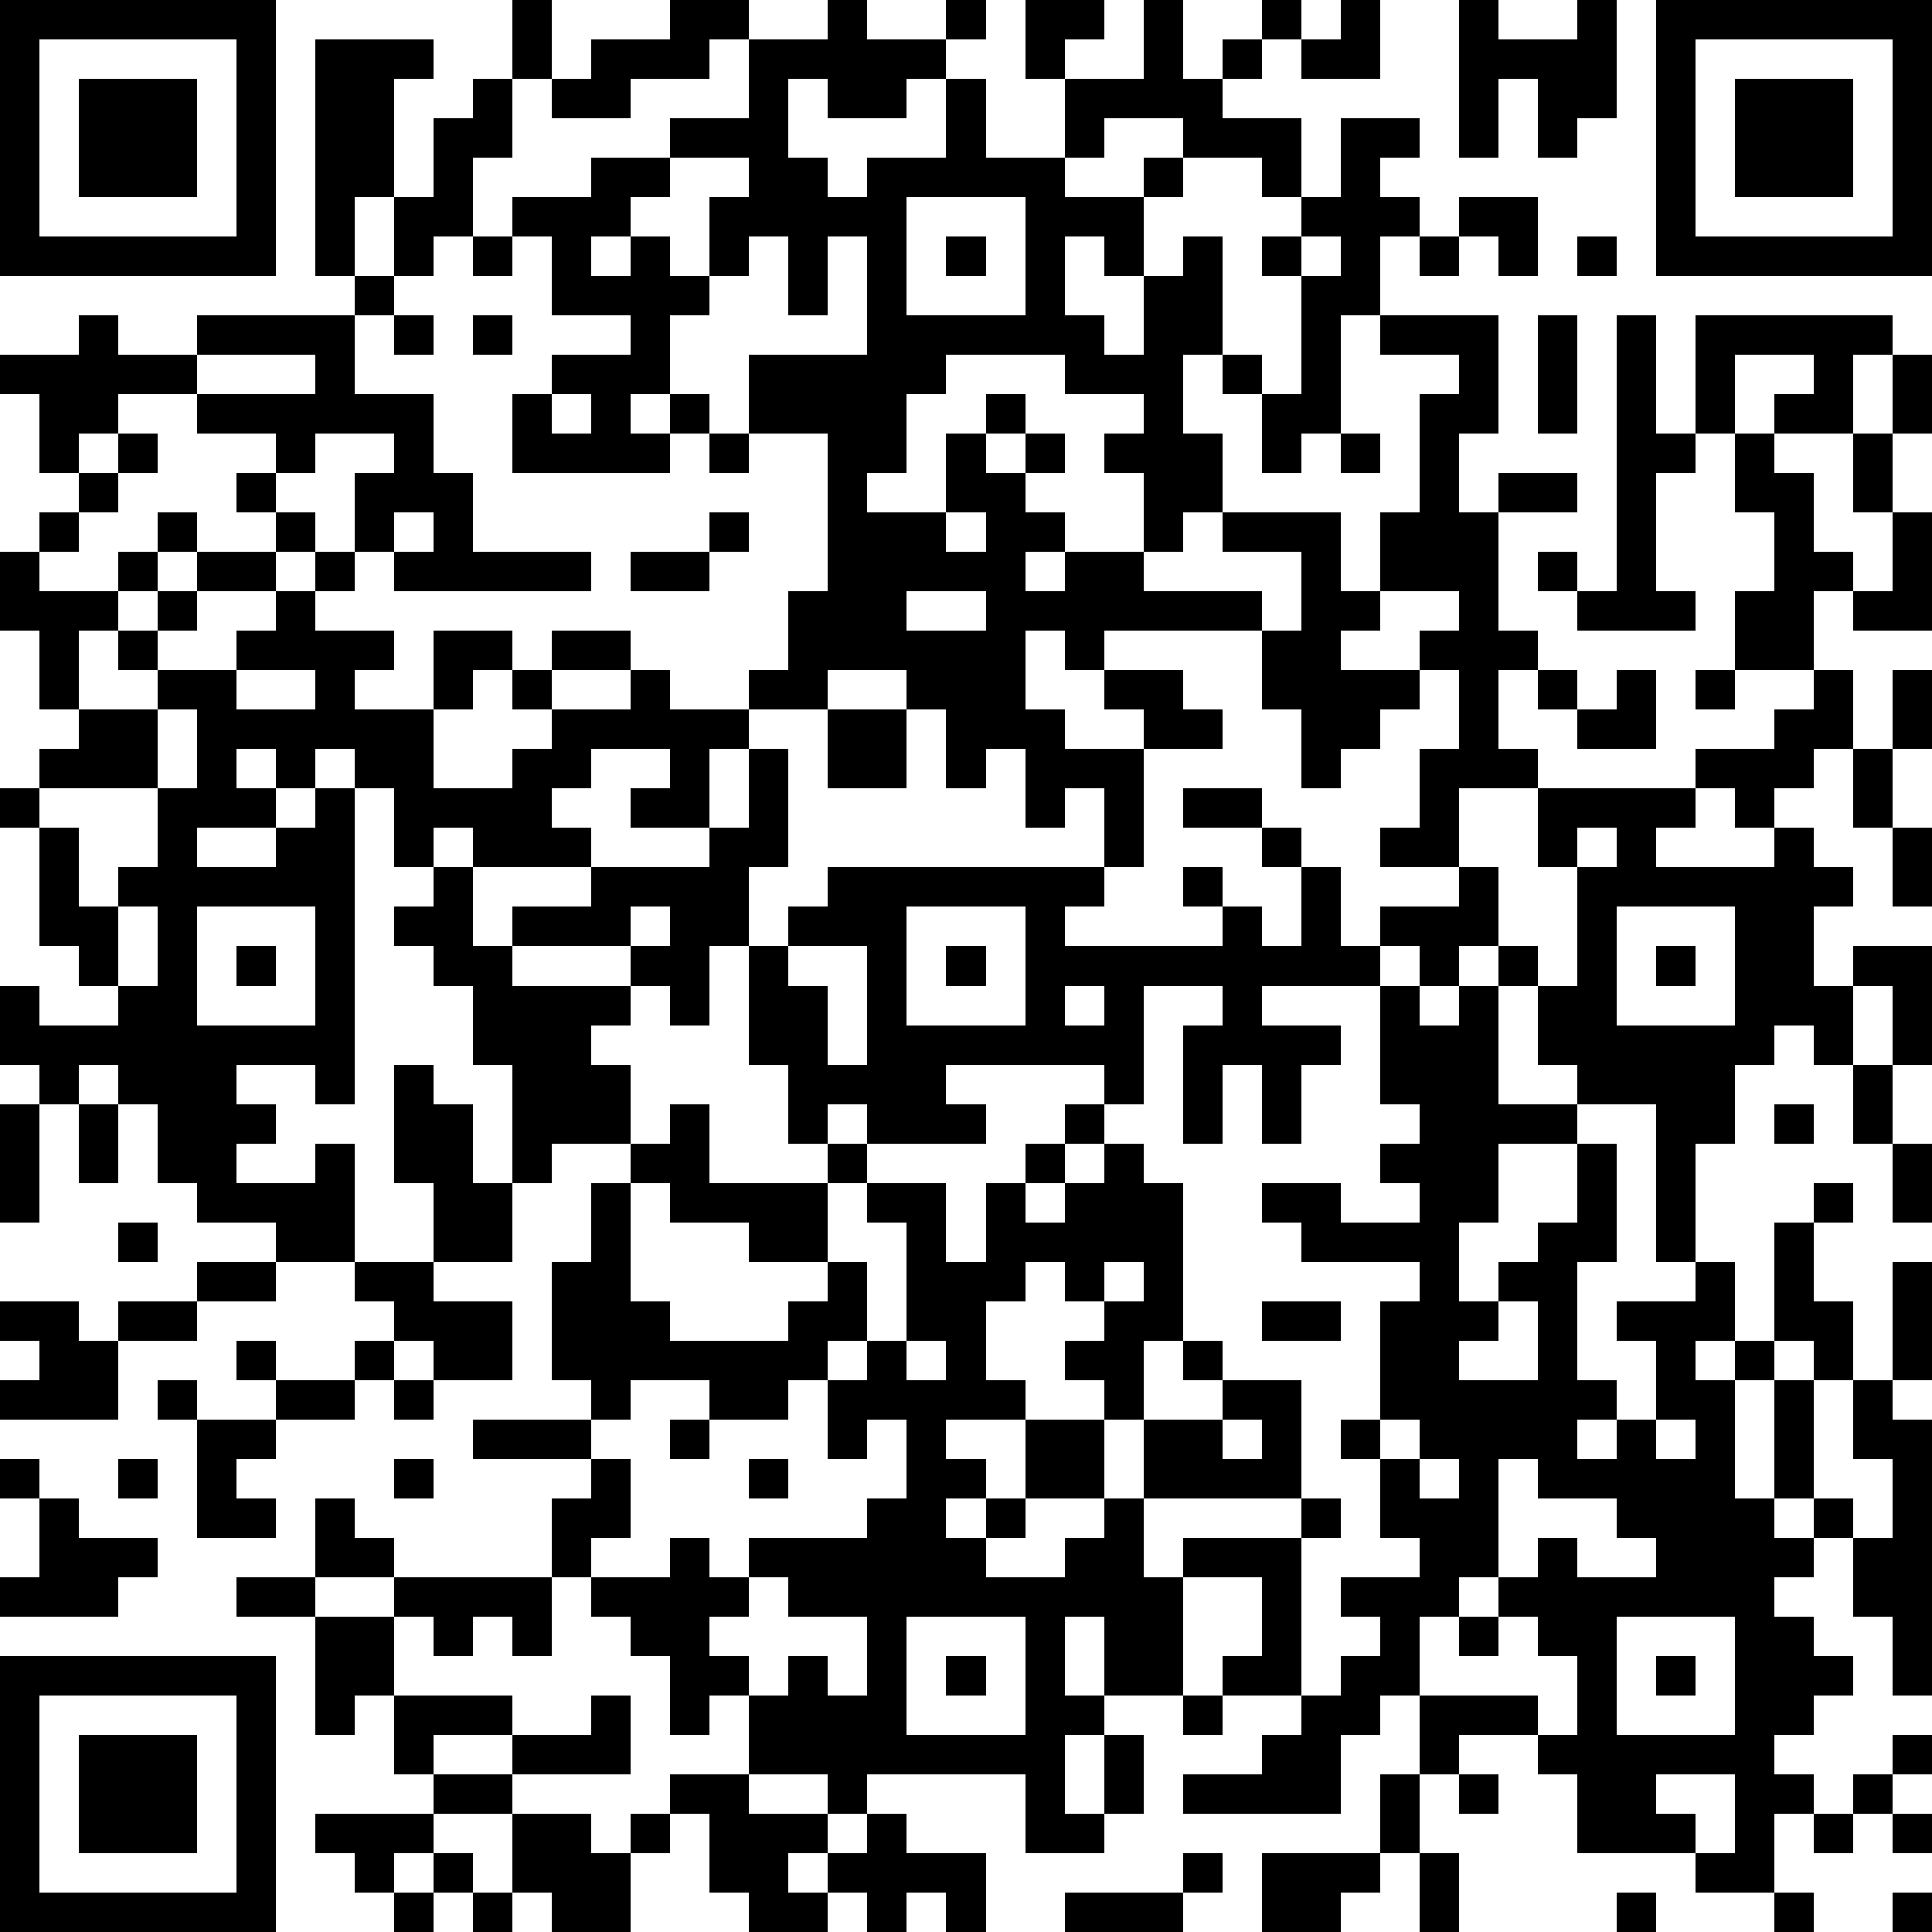
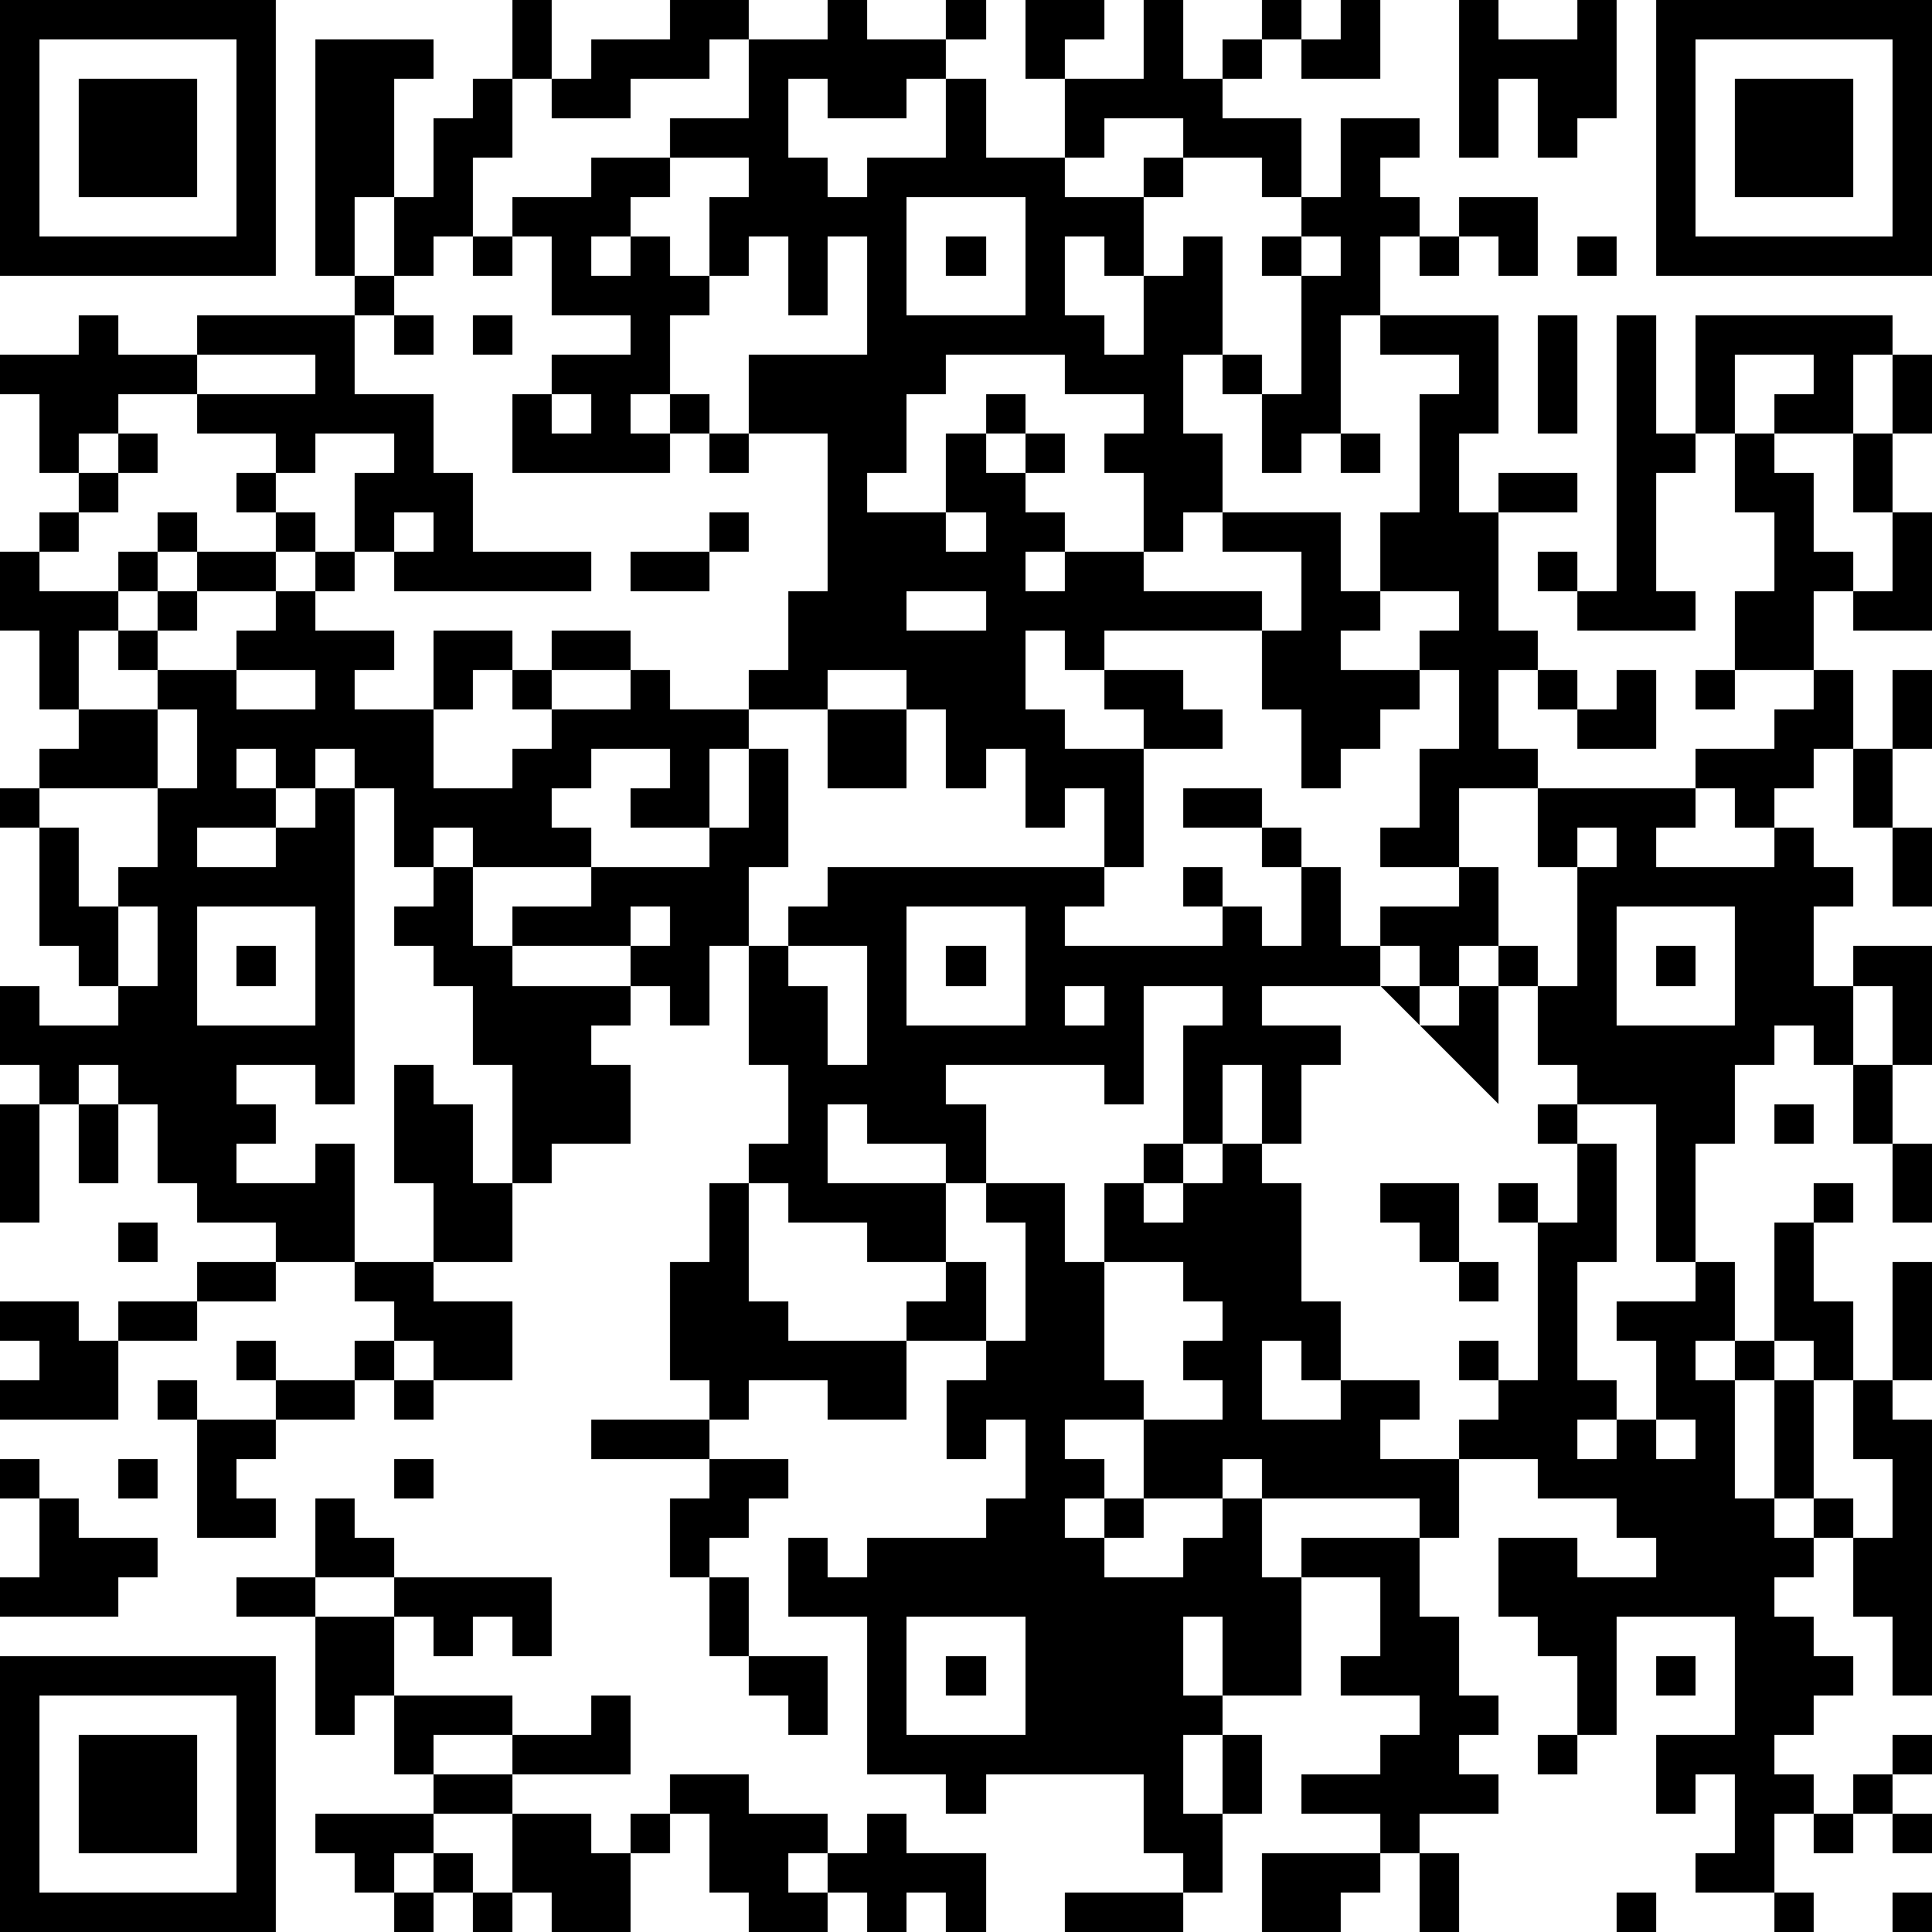
<svg xmlns="http://www.w3.org/2000/svg" version="1.1" width="196" height="196" shape-rendering="crispEdges">
-   <path d="M0 0h7v7h-7zM13 0h1v2h-1zM17 0h2v1h-1v1h-2v1h-2v-1h1v-1h2zM21 0h1v1h2v-1h1v1h-1v1h-1v1h-2v-1h-1v2h1v1h1v-1h2v-2h1v2h2v-2h-1v-2h2v1h-1v1h2v-2h1v2h1v-1h1v-1h1v1h-1v1h-1v1h2v2h-1v-1h-2v-1h-2v1h-1v1h2v-1h1v1h-1v2h-1v-1h-1v2h1v1h1v-2h1v-1h1v3h-1v2h1v2h-1v1h-1v-2h-1v-1h1v-1h-2v-1h-3v1h-1v2h-1v1h2v-2h1v-1h1v1h-1v1h1v-1h1v1h-1v1h1v1h-1v1h1v-1h2v1h3v1h-4v1h-1v-1h-1v2h1v1h2v-1h-1v-1h2v1h1v1h-2v3h-1v-2h-1v1h-1v-2h-1v1h-1v-2h-1v-1h-2v1h-2v-1h1v-2h1v-4h-2v-2h3v-3h-1v2h-1v-2h-1v1h-1v-2h1v-1h-2v-1h2v-2h2zM34 0h1v2h-2v-1h1zM37 0h1v1h2v-1h1v3h-1v1h-1v-2h-1v2h-1zM42 0h7v7h-7zM1 1v5h5v-5zM8 1h3v1h-1v3h-1v2h-1zM43 1v5h5v-5zM2 2h3v3h-3zM12 2h1v2h-1v2h-1v1h-1v-2h1v-2h1zM44 2h3v3h-3zM34 3h2v1h-1v1h1v1h-1v2h-1v3h-1v1h-1v-2h-1v-1h1v1h1v-3h-1v-1h1v-1h1zM15 4h2v1h-1v1h-1v1h1v-1h1v1h1v1h-1v2h-1v1h1v-1h1v1h-1v1h-4v-2h1v-1h2v-1h-2v-2h-1v-1h2zM23 5v3h3v-3zM37 5h2v2h-1v-1h-1zM12 6h1v1h-1zM24 6h1v1h-1zM33 6v1h1v-1zM36 6h1v1h-1zM40 6h1v1h-1zM9 7h1v1h-1zM2 8h1v1h2v-1h4v2h2v2h1v2h3v1h-5v-1h-1v-2h1v-1h-2v1h-1v-1h-2v-1h-2v1h-1v1h-1v-2h-1v-1h2zM10 8h1v1h-1zM12 8h1v1h-1zM35 8h3v3h-1v2h1v-1h2v1h-2v3h1v1h-1v2h1v1h-2v2h-2v-1h1v-2h1v-2h-1v-1h1v-1h-2v-2h1v-3h1v-1h-2zM39 8h1v3h-1zM41 8h1v3h1v-3h5v1h-1v2h-2v-1h1v-1h-2v2h-1v1h-1v3h1v1h-3v-1h-1v-1h1v1h1zM5 9v1h3v-1zM48 9h1v2h-1zM14 10v1h1v-1zM3 11h1v1h-1zM18 11h1v1h-1zM34 11h1v1h-1zM44 11h1v1h1v2h1v1h-1v2h-2v-2h1v-2h-1zM47 11h1v2h-1zM2 12h1v1h-1zM6 12h1v1h-1zM1 13h1v1h-1zM4 13h1v1h-1zM7 13h1v1h-1zM10 13v1h1v-1zM18 13h1v1h-1zM24 13v1h1v-1zM31 13h3v2h1v1h-1v1h2v1h-1v1h-1v1h-1v-2h-1v-2h1v-2h-2zM48 13h1v3h-2v-1h1zM0 14h1v1h2v-1h1v1h-1v1h-1v2h-1v-2h-1zM5 14h2v1h-2zM8 14h1v1h-1zM16 14h2v1h-2zM4 15h1v1h-1zM7 15h1v1h2v1h-1v1h2v-2h2v1h-1v1h-1v2h2v-1h1v-1h-1v-1h1v-1h2v1h-2v1h2v-1h1v1h2v1h-1v2h-2v-1h1v-1h-2v1h-1v1h1v1h-3v-1h-1v1h-1v-2h-1v-1h-1v1h-1v-1h-1v1h1v1h-2v1h2v-1h1v-1h1v8h-1v-1h-2v1h1v1h-1v1h2v-1h1v3h-2v-1h-2v-1h-1v-2h-1v-1h-1v1h-1v-1h-1v-2h1v1h2v-1h-1v-1h-1v-3h-1v-1h1v-1h1v-1h2v-1h-1v-1h1v1h2v-1h1zM23 15v1h2v-1zM6 17v1h2v-1zM39 17h1v1h-1zM41 17h1v2h-2v-1h1zM43 17h1v1h-1zM46 17h1v2h-1v1h-1v1h-1v-1h-1v-1h2v-1h1zM48 17h1v2h-1zM4 18v2h-3v1h1v2h1v-1h1v-2h1v-2zM21 18h2v2h-2zM19 19h1v3h-1v2h-1v2h-1v-1h-1v-1h-3v-1h2v-1h3v-1h1zM47 19h1v2h-1zM30 20h2v1h-2zM39 20h4v1h-1v1h3v-1h1v1h1v1h-1v2h1v-1h2v3h-1v-2h-1v2h-1v-1h-1v1h-1v2h-1v3h-1v-4h-2v-1h-1v-2h-1v-1h-1v1h-1v-1h-1v-1h2v-1h1v2h1v1h1v-3h-1zM32 21h1v1h-1zM40 21v1h1v-1zM48 21h1v2h-1zM11 22h1v2h1v1h3v1h-1v1h1v2h-2v1h-1v-3h-1v-2h-1v-1h-1v-1h1zM21 22h7v1h-1v1h4v-1h-1v-1h1v1h1v1h1v-2h1v2h1v1h-3v1h2v1h-1v2h-1v-2h-1v2h-1v-3h1v-1h-2v3h-1v-1h-4v1h1v1h-3v-1h-1v1h-1v-2h-1v-3h1v-1h1zM3 23v2h1v-2zM5 23v3h3v-3zM16 23v1h1v-1zM23 23v3h3v-3zM41 23v3h3v-3zM6 24h1v1h-1zM20 24v1h1v2h1v-3zM24 24h1v1h-1zM42 24h1v1h-1zM27 25v1h1v-1zM35 25h1v1h1v-1h1v3h2v1h-2v2h-1v2h1v-1h1v-1h1v-2h1v3h-1v3h1v1h-1v1h1v-1h1v-2h-1v-1h2v-1h1v2h-1v1h1v-1h1v-3h1v-1h1v1h-1v2h1v2h-1v-1h-1v1h-1v3h1v-3h1v3h-1v1h1v-1h1v1h-1v1h-1v1h1v1h1v1h-1v1h-1v1h1v1h-1v2h-2v-1h-3v-2h-1v-1h-2v1h-1v-2h-1v1h-1v2h-4v-1h2v-1h1v-1h-2v-1h1v-2h-2v-1h3v-1h-4v-2h-1v-1h-1v-1h1v-1h-1v-1h-1v1h-1v2h1v1h-2v1h1v1h-1v1h1v-1h1v-2h2v2h-2v1h-1v1h2v-1h1v-1h1v2h1v3h-2v-2h-1v2h1v1h-1v2h1v-2h1v2h-1v1h-2v-2h-4v1h-1v-1h-2v-2h-1v1h-1v-2h-1v-1h-1v-1h-1v-2h1v-1h-3v-1h3v-1h-1v-3h1v-2h1v-1h1v-1h1v2h3v-1h1v1h-1v2h-2v-1h-2v-1h-1v3h1v1h3v-1h1v-1h1v2h-1v1h-1v1h-2v-1h-2v1h-1v1h1v2h-1v1h2v-1h1v1h1v-1h3v-1h1v-2h-1v1h-1v-2h1v-1h1v-3h-1v-1h2v2h1v-2h1v-1h1v-1h1v1h-1v1h-1v1h1v-1h1v-1h1v1h1v4h-1v2h2v-1h-1v-1h1v1h2v3h1v1h-1v4h1v-1h1v-1h-1v-1h2v-1h-1v-2h-1v-1h1v-3h1v-1h-3v-1h-1v-1h2v1h2v-1h-1v-1h1v-1h-1zM10 27h1v1h1v2h1v2h-2v-2h-1zM47 27h1v2h-1zM0 28h1v3h-1zM2 28h1v2h-1zM45 28h1v1h-1zM48 29h1v2h-1zM3 31h1v1h-1zM5 32h2v1h-2zM9 32h2v1h2v2h-2v-1h-1v-1h-1zM28 32v1h1v-1zM48 32h1v3h-1zM0 33h2v1h1v-1h2v1h-2v2h-3v-1h1v-1h-1zM32 33h2v1h-2zM38 33v1h-1v1h2v-2zM6 34h1v1h-1zM9 34h1v1h-1zM23 34v1h1v-1zM4 35h1v1h-1zM7 35h2v1h-2zM10 35h1v1h-1zM47 35h1v1h1v7h-1v-2h-1v-2h1v-2h-1zM5 36h2v1h-1v1h1v1h-2zM17 36h1v1h-1zM31 36v1h1v-1zM35 36v1h1v-1zM42 36v1h1v-1zM0 37h1v1h-1zM3 37h1v1h-1zM10 37h1v1h-1zM19 37h1v1h-1zM36 37v1h1v-1zM38 37v3h-1v1h-1v2h3v1h1v-2h-1v-1h-1v-1h1v-1h1v1h2v-1h-1v-1h-2v-1zM1 38h1v1h2v1h-1v1h-3v-1h1zM8 38h1v1h1v1h-2zM6 40h2v1h-2zM10 40h4v2h-1v-1h-1v1h-1v-1h-1zM19 40v1h-1v1h1v1h1v-1h1v1h1v-2h-2v-1zM8 41h2v2h-1v1h-1zM23 41v3h3v-3zM37 41h1v1h-1zM41 41v3h3v-3zM0 42h7v7h-7zM24 42h1v1h-1zM42 42h1v1h-1zM1 43v5h5v-5zM10 43h3v1h-2v1h-1zM15 43h1v2h-3v-1h2zM30 43h1v1h-1zM2 44h3v3h-3zM48 44h1v1h-1zM11 45h2v1h-2zM17 45h2v1h2v1h-1v1h1v-1h1v-1h1v1h2v2h-1v-1h-1v1h-1v-1h-1v1h-2v-1h-1v-2h-1zM35 45h1v2h-1zM37 45h1v1h-1zM42 45v1h1v1h1v-2zM47 45h1v1h-1zM8 46h3v1h-1v1h-1v-1h-1zM13 46h2v1h1v-1h1v1h-1v2h-2v-1h-1zM46 46h1v1h-1zM48 46h1v1h-1zM11 47h1v1h-1zM30 47h1v1h-1zM32 47h3v1h-1v1h-2zM36 47h1v2h-1zM10 48h1v1h-1zM12 48h1v1h-1zM27 48h3v1h-3zM41 48h1v1h-1zM45 48h1v1h-1zM48 48h1v1h-1z" style="fill:#000" transform="translate(0,0) scale(4)" />
+   <path d="M0 0h7v7h-7zM13 0h1v2h-1zM17 0h2v1h-1v1h-2v1h-2v-1h1v-1h2zM21 0h1v1h2v-1h1v1h-1v1h-1v1h-2v-1h-1v2h1v1h1v-1h2v-2h1v2h2v-2h-1v-2h2v1h-1v1h2v-2h1v2h1v-1h1v-1h1v1h-1v1h-1v1h2v2h-1v-1h-2v-1h-2v1h-1v1h2v-1h1v1h-1v2h-1v-1h-1v2h1v1h1v-2h1v-1h1v3h-1v2h1v2h-1v1h-1v-2h-1v-1h1v-1h-2v-1h-3v1h-1v2h-1v1h2v-2h1v-1h1v1h-1v1h1v-1h1v1h-1v1h1v1h-1v1h1v-1h2v1h3v1h-4v1h-1v-1h-1v2h1v1h2v-1h-1v-1h2v1h1v1h-2v3h-1v-2h-1v1h-1v-2h-1v1h-1v-2h-1v-1h-2v1h-2v-1h1v-2h1v-4h-2v-2h3v-3h-1v2h-1v-2h-1v1h-1v-2h1v-1h-2v-1h2v-2h2zM34 0h1v2h-2v-1h1zM37 0h1v1h2v-1h1v3h-1v1h-1v-2h-1v2h-1zM42 0h7v7h-7zM1 1v5h5v-5zM8 1h3v1h-1v3h-1v2h-1zM43 1v5h5v-5zM2 2h3v3h-3zM12 2h1v2h-1v2h-1v1h-1v-2h1v-2h1zM44 2h3v3h-3zM34 3h2v1h-1v1h1v1h-1v2h-1v3h-1v1h-1v-2h-1v-1h1v1h1v-3h-1v-1h1v-1h1zM15 4h2v1h-1v1h-1v1h1v-1h1v1h1v1h-1v2h-1v1h1v-1h1v1h-1v1h-4v-2h1v-1h2v-1h-2v-2h-1v-1h2zM23 5v3h3v-3zM37 5h2v2h-1v-1h-1zM12 6h1v1h-1zM24 6h1v1h-1zM33 6v1h1v-1zM36 6h1v1h-1zM40 6h1v1h-1zM9 7h1v1h-1zM2 8h1v1h2v-1h4v2h2v2h1v2h3v1h-5v-1h-1v-2h1v-1h-2v1h-1v-1h-2v-1h-2v1h-1v1h-1v-2h-1v-1h2zM10 8h1v1h-1zM12 8h1v1h-1zM35 8h3v3h-1v2h1v-1h2v1h-2v3h1v1h-1v2h1v1h-2v2h-2v-1h1v-2h1v-2h-1v-1h1v-1h-2v-2h1v-3h1v-1h-2zM39 8h1v3h-1zM41 8h1v3h1v-3h5v1h-1v2h-2v-1h1v-1h-2v2h-1v1h-1v3h1v1h-3v-1h-1v-1h1v1h1zM5 9v1h3v-1zM48 9h1v2h-1zM14 10v1h1v-1zM3 11h1v1h-1zM18 11h1v1h-1zM34 11h1v1h-1zM44 11h1v1h1v2h1v1h-1v2h-2v-2h1v-2h-1zM47 11h1v2h-1zM2 12h1v1h-1zM6 12h1v1h-1zM1 13h1v1h-1zM4 13h1v1h-1zM7 13h1v1h-1zM10 13v1h1v-1zM18 13h1v1h-1zM24 13v1h1v-1zM31 13h3v2h1v1h-1v1h2v1h-1v1h-1v1h-1v-2h-1v-2h1v-2h-2zM48 13h1v3h-2v-1h1zM0 14h1v1h2v-1h1v1h-1v1h-1v2h-1v-2h-1zM5 14h2v1h-2zM8 14h1v1h-1zM16 14h2v1h-2zM4 15h1v1h-1zM7 15h1v1h2v1h-1v1h2v-2h2v1h-1v1h-1v2h2v-1h1v-1h-1v-1h1v-1h2v1h-2v1h2v-1h1v1h2v1h-1v2h-2v-1h1v-1h-2v1h-1v1h1v1h-3v-1h-1v1h-1v-2h-1v-1h-1v1h-1v-1h-1v1h1v1h-2v1h2v-1h1v-1h1v8h-1v-1h-2v1h1v1h-1v1h2v-1h1v3h-2v-1h-2v-1h-1v-2h-1v-1h-1v1h-1v-1h-1v-2h1v1h2v-1h-1v-1h-1v-3h-1v-1h1v-1h1v-1h2v-1h-1v-1h1v1h2v-1h1zM23 15v1h2v-1zM6 17v1h2v-1zM39 17h1v1h-1zM41 17h1v2h-2v-1h1zM43 17h1v1h-1zM46 17h1v2h-1v1h-1v1h-1v-1h-1v-1h2v-1h1zM48 17h1v2h-1zM4 18v2h-3v1h1v2h1v-1h1v-2h1v-2zM21 18h2v2h-2zM19 19h1v3h-1v2h-1v2h-1v-1h-1v-1h-3v-1h2v-1h3v-1h1zM47 19h1v2h-1zM30 20h2v1h-2zM39 20h4v1h-1v1h3v-1h1v1h1v1h-1v2h1v-1h2v3h-1v-2h-1v2h-1v-1h-1v1h-1v2h-1v3h-1v-4h-2v-1h-1v-2h-1v-1h-1v1h-1v-1h-1v-1h2v-1h1v2h1v1h1v-3h-1zM32 21h1v1h-1zM40 21v1h1v-1zM48 21h1v2h-1zM11 22h1v2h1v1h3v1h-1v1h1v2h-2v1h-1v-3h-1v-2h-1v-1h-1v-1h1zM21 22h7v1h-1v1h4v-1h-1v-1h1v1h1v1h1v-2h1v2h1v1h-3v1h2v1h-1v2h-1v-2h-1v2h-1v-3h1v-1h-2v3h-1v-1h-4v1h1v1h-3v-1h-1v1h-1v-2h-1v-3h1v-1h1zM3 23v2h1v-2zM5 23v3h3v-3zM16 23v1h1v-1zM23 23v3h3v-3zM41 23v3h3v-3zM6 24h1v1h-1zM20 24v1h1v2h1v-3zM24 24h1v1h-1zM42 24h1v1h-1zM27 25v1h1v-1zM35 25h1v1h1v-1h1v3h2v1h-2v2h-1v2h1v-1h1v-1h1v-2h1v3h-1v3h1v1h-1v1h1v-1h1v-2h-1v-1h2v-1h1v2h-1v1h1v-1h1v-3h1v-1h1v1h-1v2h1v2h-1v-1h-1v1h-1v3h1v-3h1v3h-1v1h1v-1h1v1h-1v1h-1v1h1v1h1v1h-1v1h-1v1h1v1h-1v2h-2v-1v-2h-1v-1h-2v1h-1v-2h-1v1h-1v2h-4v-1h2v-1h1v-1h-2v-1h1v-2h-2v-1h3v-1h-4v-2h-1v-1h-1v-1h1v-1h-1v-1h-1v1h-1v2h1v1h-2v1h1v1h-1v1h1v-1h1v-2h2v2h-2v1h-1v1h2v-1h1v-1h1v2h1v3h-2v-2h-1v2h1v1h-1v2h1v-2h1v2h-1v1h-2v-2h-4v1h-1v-1h-2v-2h-1v1h-1v-2h-1v-1h-1v-1h-1v-2h1v-1h-3v-1h3v-1h-1v-3h1v-2h1v-1h1v-1h1v2h3v-1h1v1h-1v2h-2v-1h-2v-1h-1v3h1v1h3v-1h1v-1h1v2h-1v1h-1v1h-2v-1h-2v1h-1v1h1v2h-1v1h2v-1h1v1h1v-1h3v-1h1v-2h-1v1h-1v-2h1v-1h1v-3h-1v-1h2v2h1v-2h1v-1h1v-1h1v1h-1v1h-1v1h1v-1h1v-1h1v1h1v4h-1v2h2v-1h-1v-1h1v1h2v3h1v1h-1v4h1v-1h1v-1h-1v-1h2v-1h-1v-2h-1v-1h1v-3h1v-1h-3v-1h-1v-1h2v1h2v-1h-1v-1h1v-1h-1zM10 27h1v1h1v2h1v2h-2v-2h-1zM47 27h1v2h-1zM0 28h1v3h-1zM2 28h1v2h-1zM45 28h1v1h-1zM48 29h1v2h-1zM3 31h1v1h-1zM5 32h2v1h-2zM9 32h2v1h2v2h-2v-1h-1v-1h-1zM28 32v1h1v-1zM48 32h1v3h-1zM0 33h2v1h1v-1h2v1h-2v2h-3v-1h1v-1h-1zM32 33h2v1h-2zM38 33v1h-1v1h2v-2zM6 34h1v1h-1zM9 34h1v1h-1zM23 34v1h1v-1zM4 35h1v1h-1zM7 35h2v1h-2zM10 35h1v1h-1zM47 35h1v1h1v7h-1v-2h-1v-2h1v-2h-1zM5 36h2v1h-1v1h1v1h-2zM17 36h1v1h-1zM31 36v1h1v-1zM35 36v1h1v-1zM42 36v1h1v-1zM0 37h1v1h-1zM3 37h1v1h-1zM10 37h1v1h-1zM19 37h1v1h-1zM36 37v1h1v-1zM38 37v3h-1v1h-1v2h3v1h1v-2h-1v-1h-1v-1h1v-1h1v1h2v-1h-1v-1h-2v-1zM1 38h1v1h2v1h-1v1h-3v-1h1zM8 38h1v1h1v1h-2zM6 40h2v1h-2zM10 40h4v2h-1v-1h-1v1h-1v-1h-1zM19 40v1h-1v1h1v1h1v-1h1v1h1v-2h-2v-1zM8 41h2v2h-1v1h-1zM23 41v3h3v-3zM37 41h1v1h-1zM41 41v3h3v-3zM0 42h7v7h-7zM24 42h1v1h-1zM42 42h1v1h-1zM1 43v5h5v-5zM10 43h3v1h-2v1h-1zM15 43h1v2h-3v-1h2zM30 43h1v1h-1zM2 44h3v3h-3zM48 44h1v1h-1zM11 45h2v1h-2zM17 45h2v1h2v1h-1v1h1v-1h1v-1h1v1h2v2h-1v-1h-1v1h-1v-1h-1v1h-2v-1h-1v-2h-1zM35 45h1v2h-1zM37 45h1v1h-1zM42 45v1h1v1h1v-2zM47 45h1v1h-1zM8 46h3v1h-1v1h-1v-1h-1zM13 46h2v1h1v-1h1v1h-1v2h-2v-1h-1zM46 46h1v1h-1zM48 46h1v1h-1zM11 47h1v1h-1zM30 47h1v1h-1zM32 47h3v1h-1v1h-2zM36 47h1v2h-1zM10 48h1v1h-1zM12 48h1v1h-1zM27 48h3v1h-3zM41 48h1v1h-1zM45 48h1v1h-1zM48 48h1v1h-1z" style="fill:#000" transform="translate(0,0) scale(4)" />
</svg>